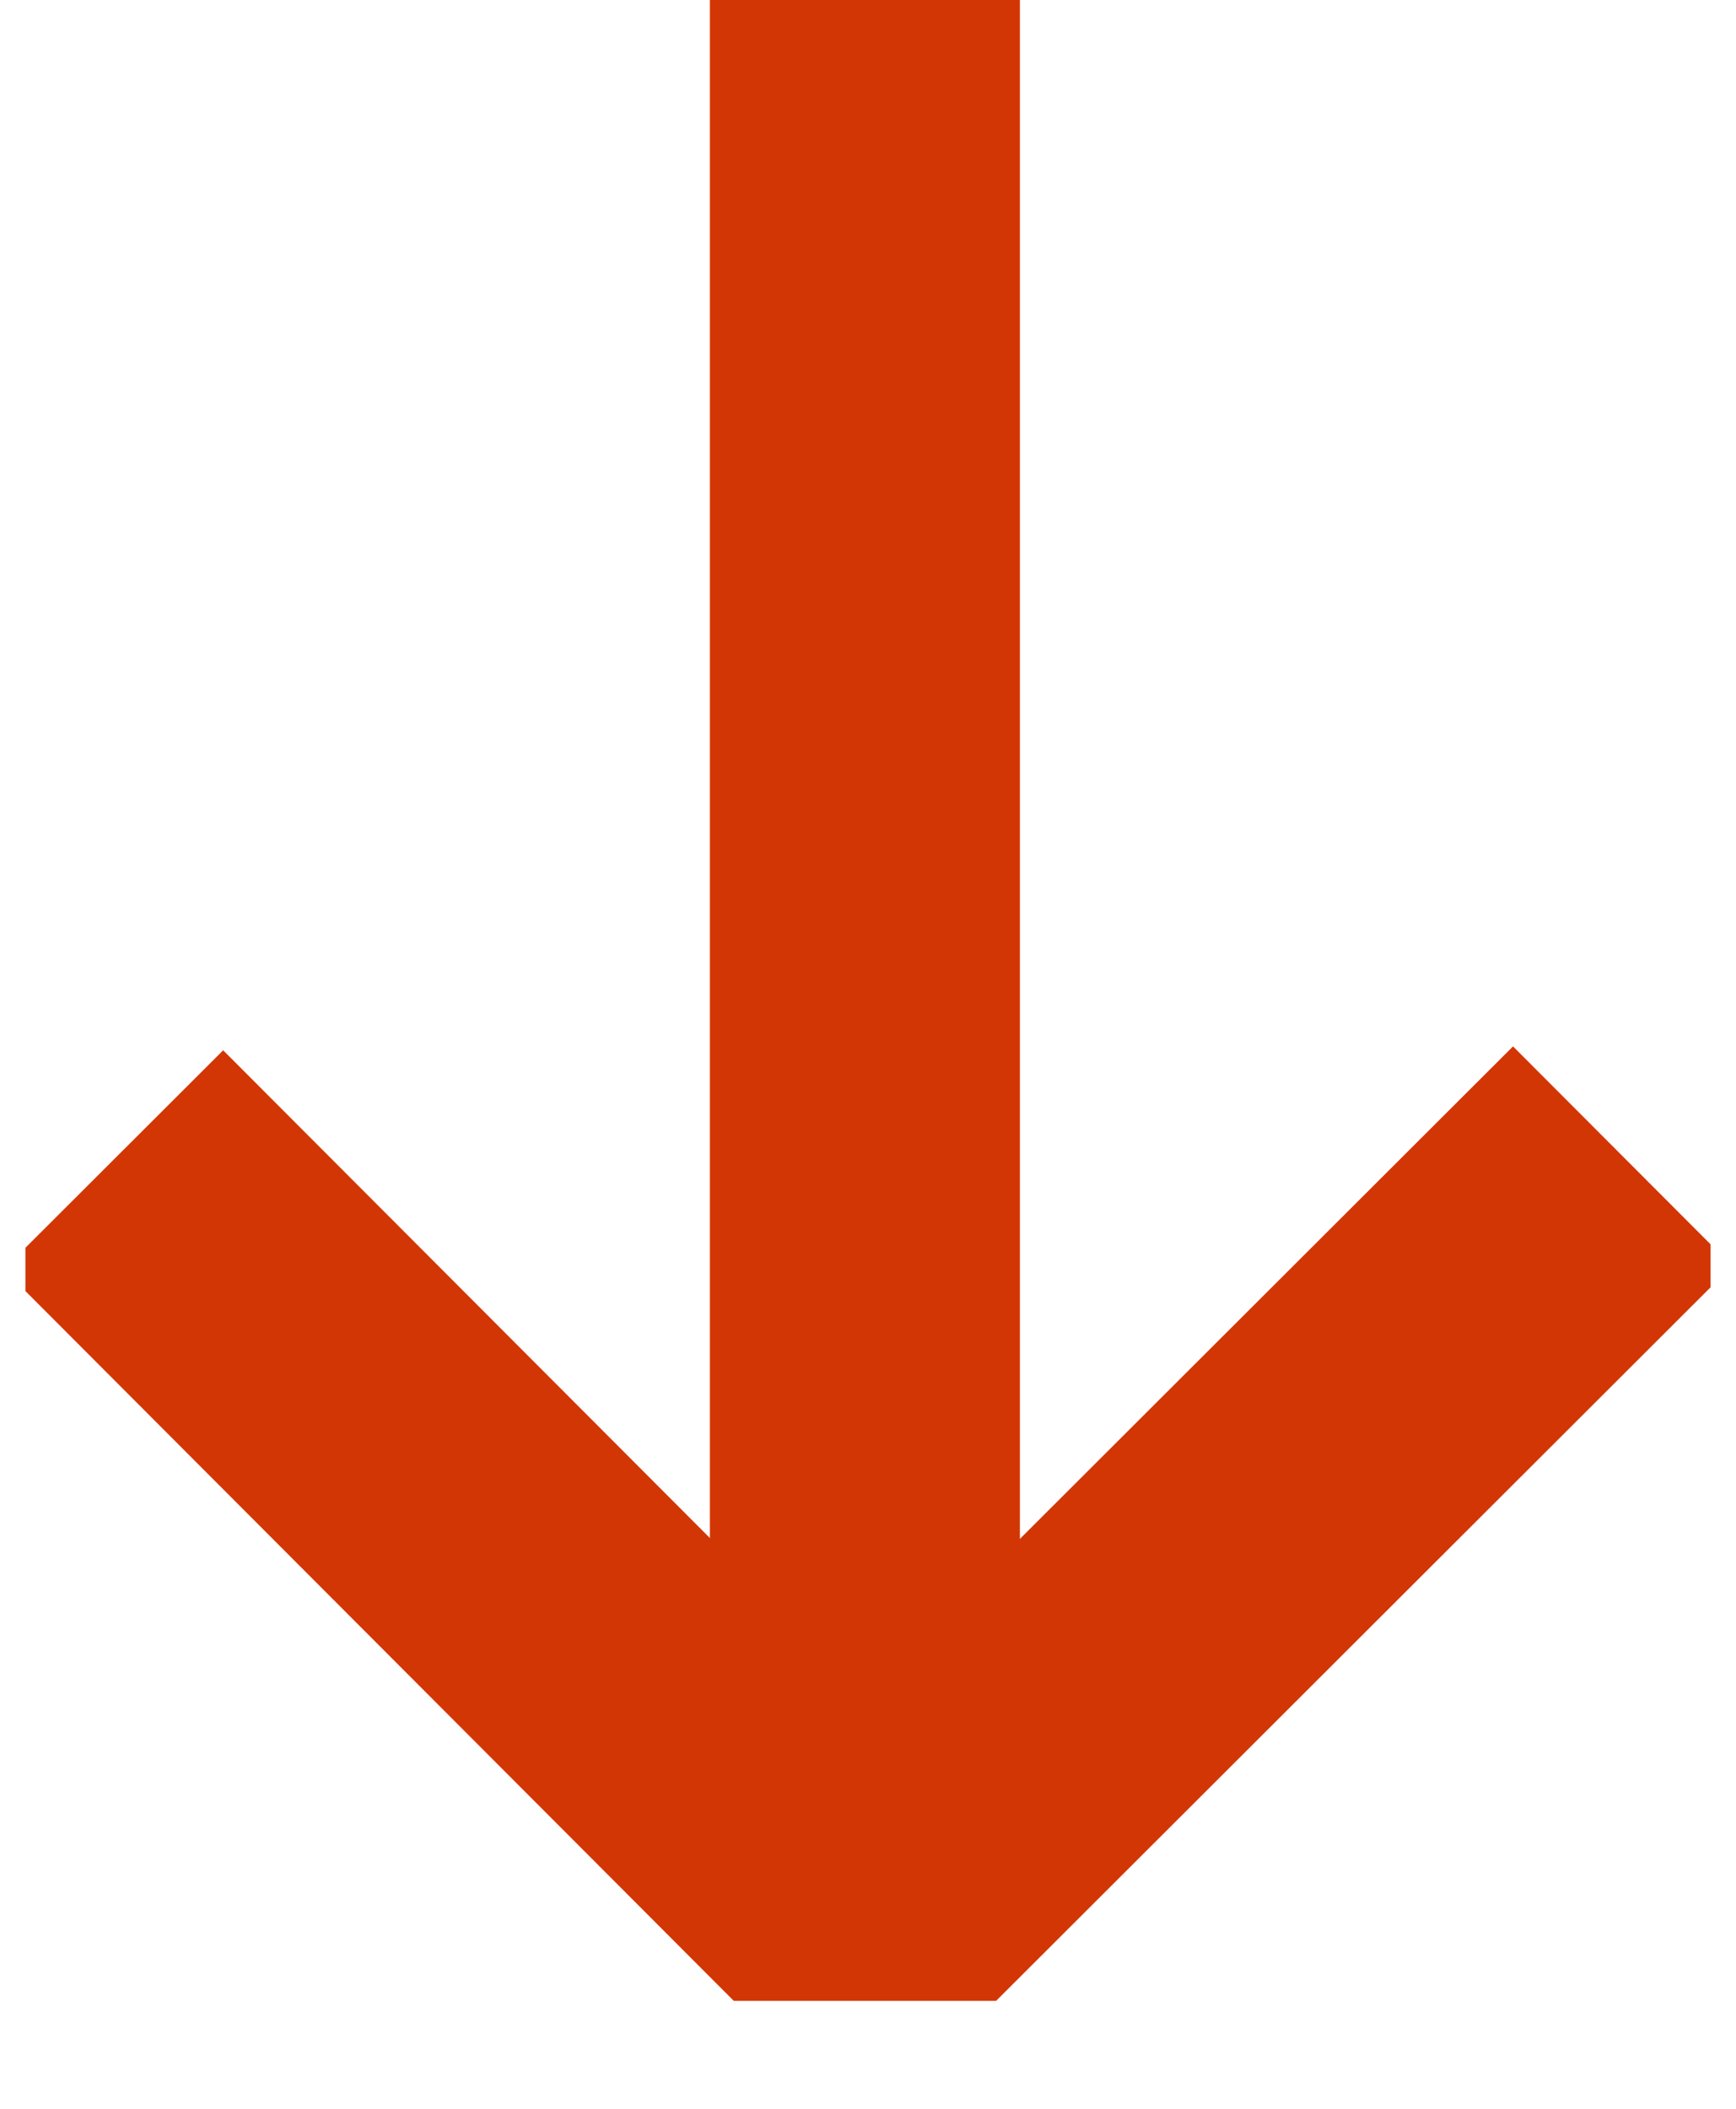
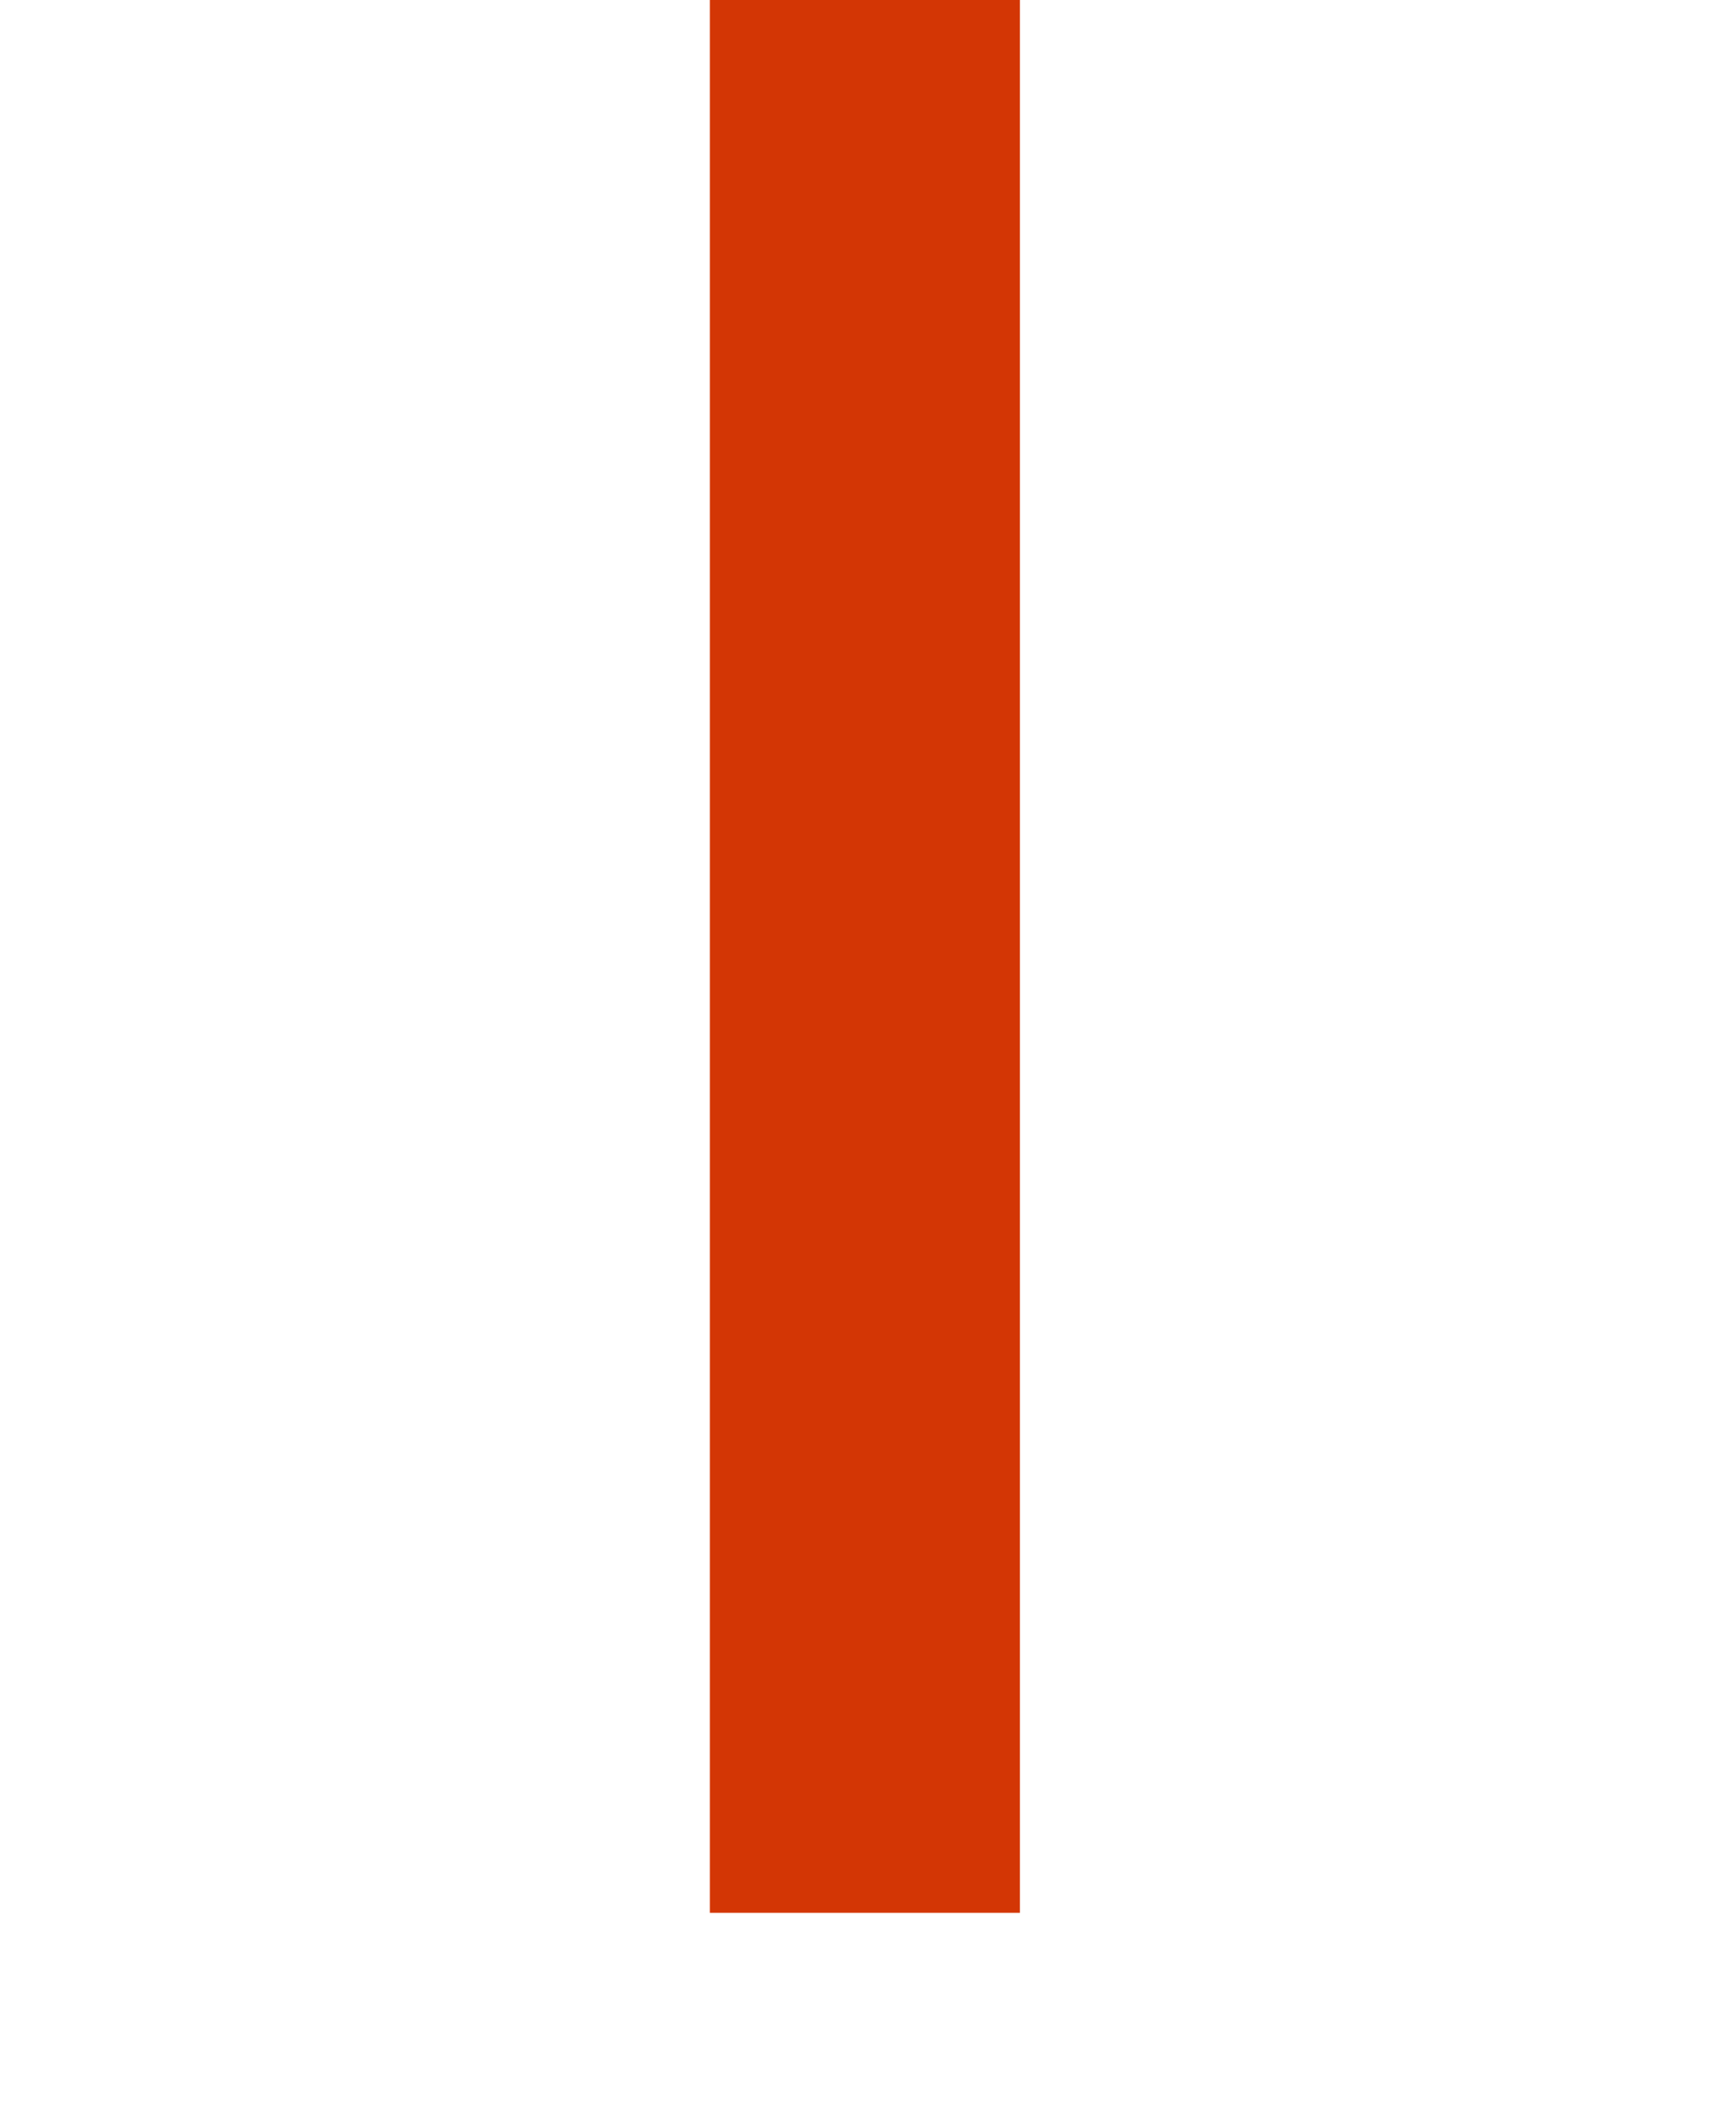
<svg xmlns="http://www.w3.org/2000/svg" width="14" height="17" viewBox="0 0 14 17" fill="none">
  <g clip-path="url(#clip0_281_5586)">
-     <path d="M13.085 9.32L6.975 15.42L0.915 9.35" stroke="#D33605" stroke-width="2.5" stroke-linejoin="bevel" />
    <path d="M6.975 15.42V0" stroke="#D33605" stroke-width="2.5" stroke-linejoin="bevel" />
  </g>
  <defs>
    <clipPath id="clip0_281_5586">
      <rect width="13.59" height="16.13" fill="white" transform="translate(0.205)" />
    </clipPath>
  </defs>
</svg>